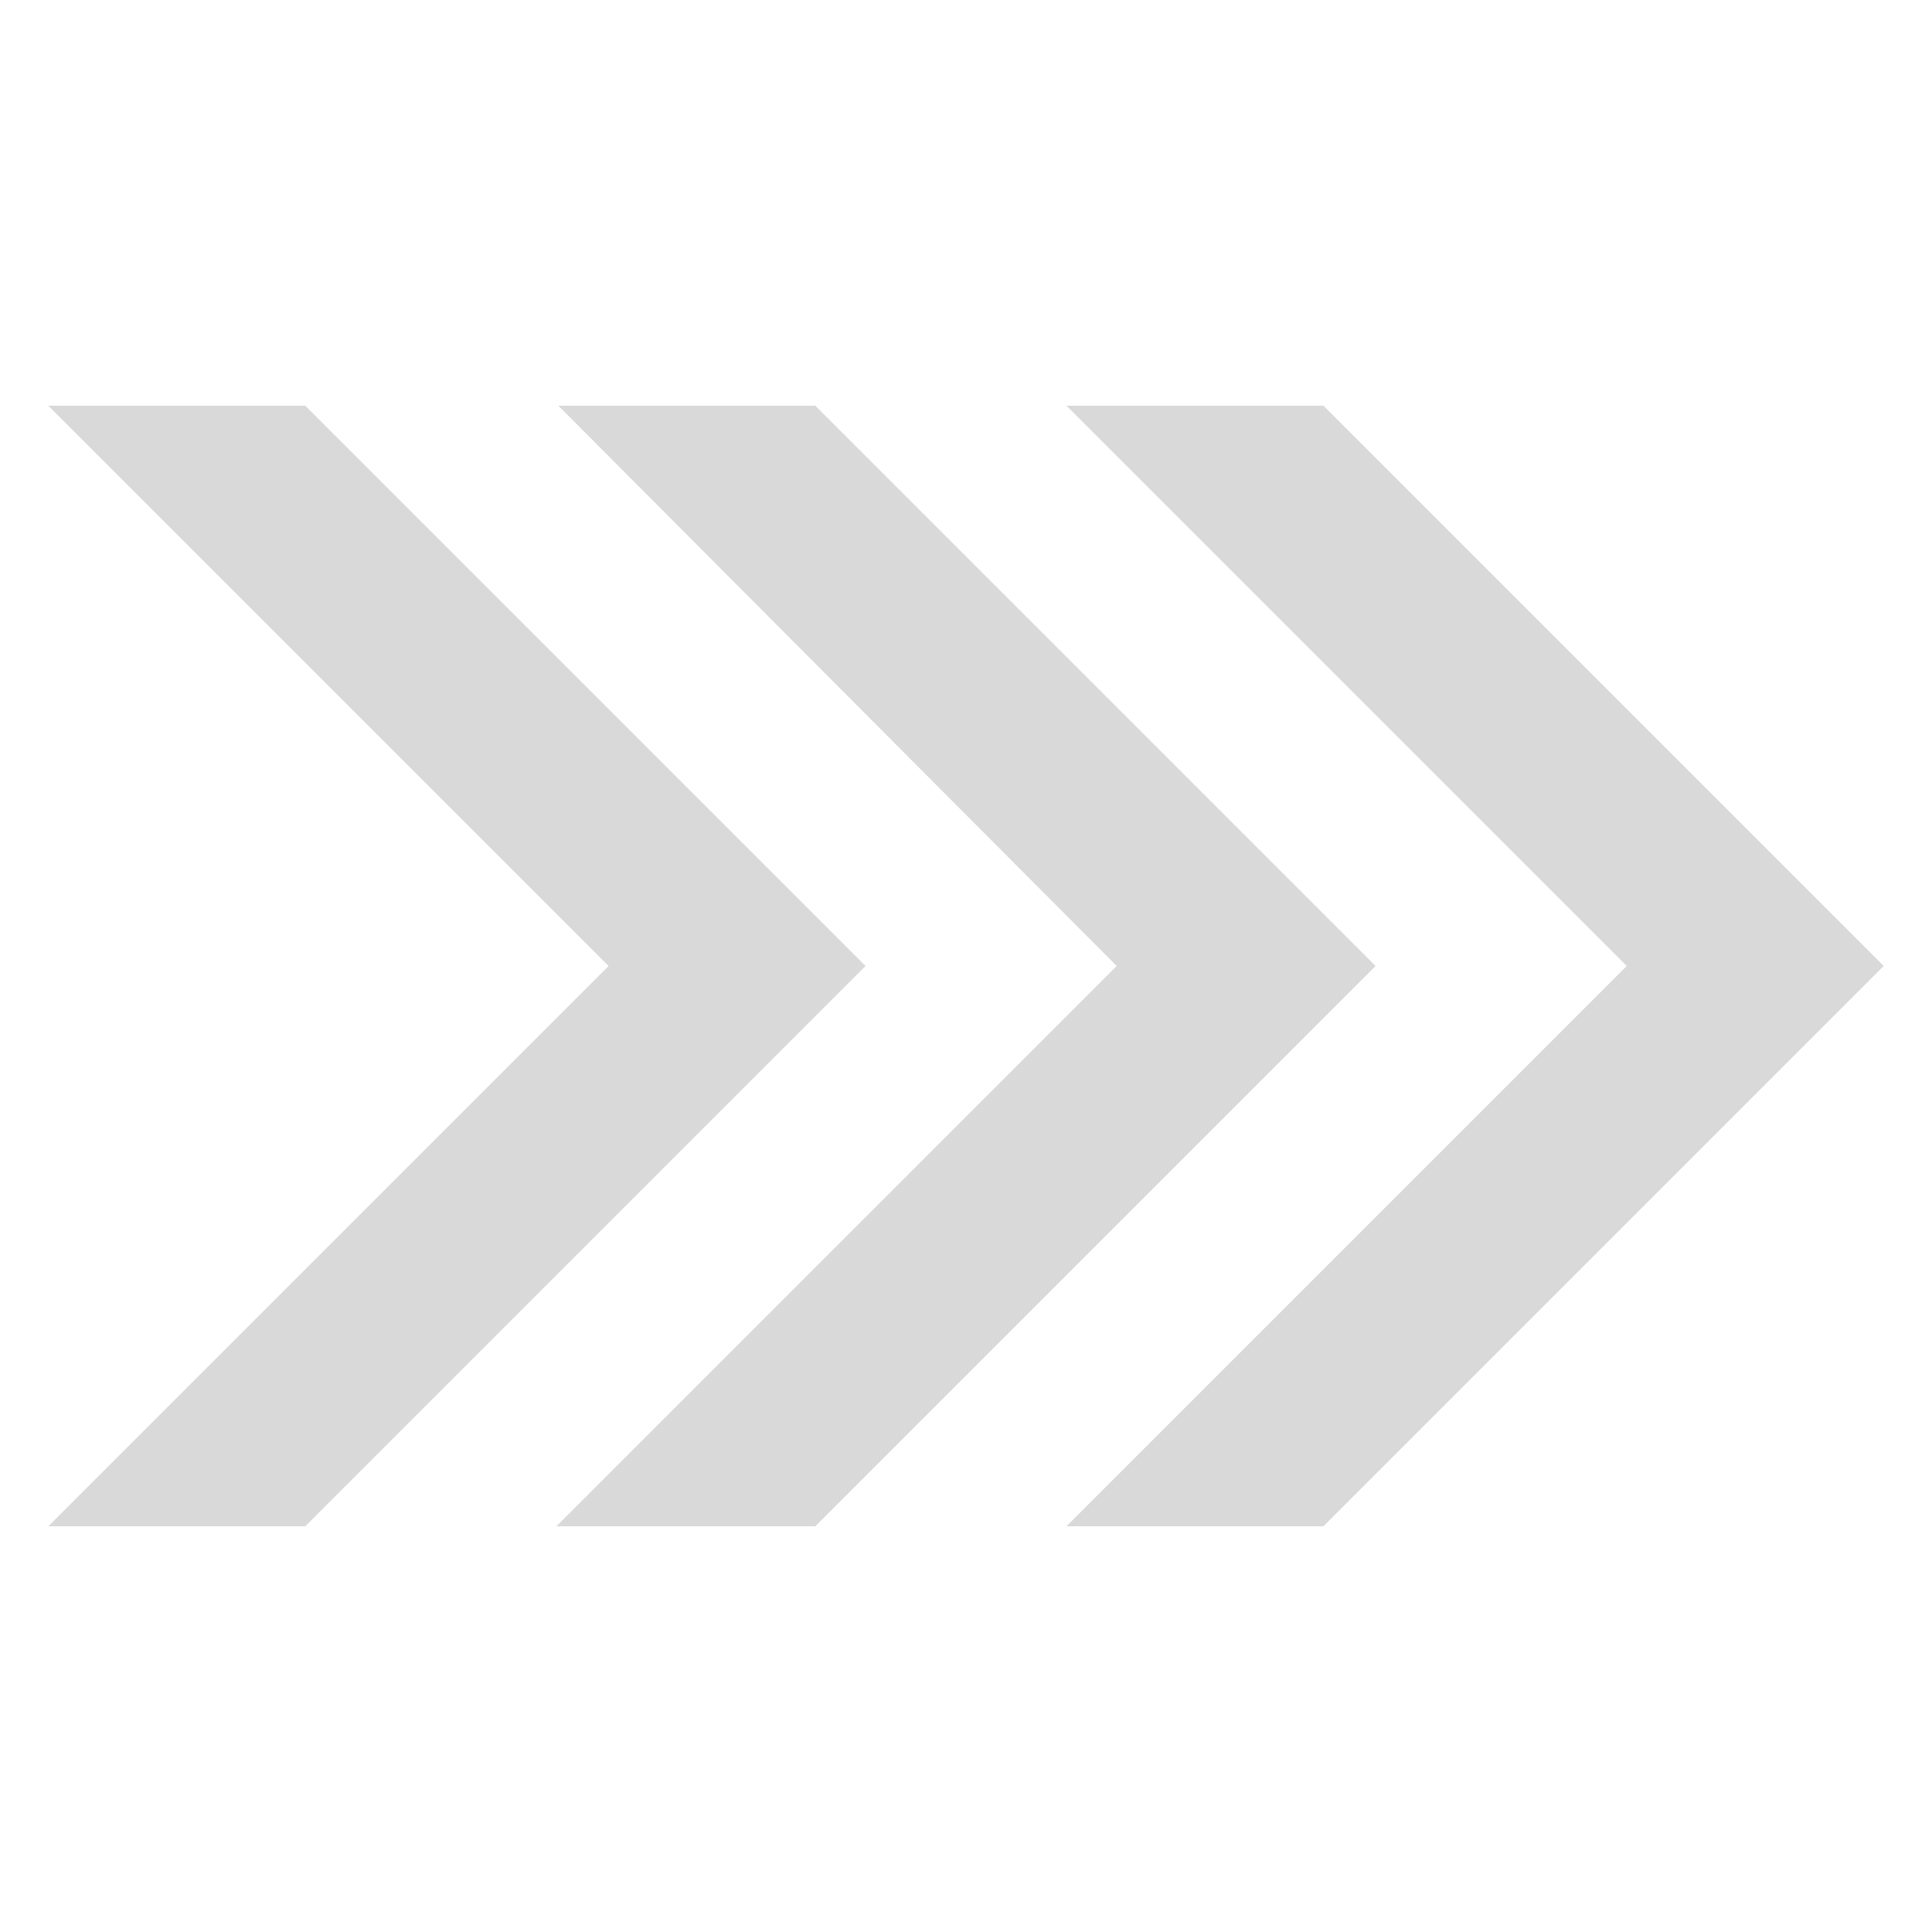
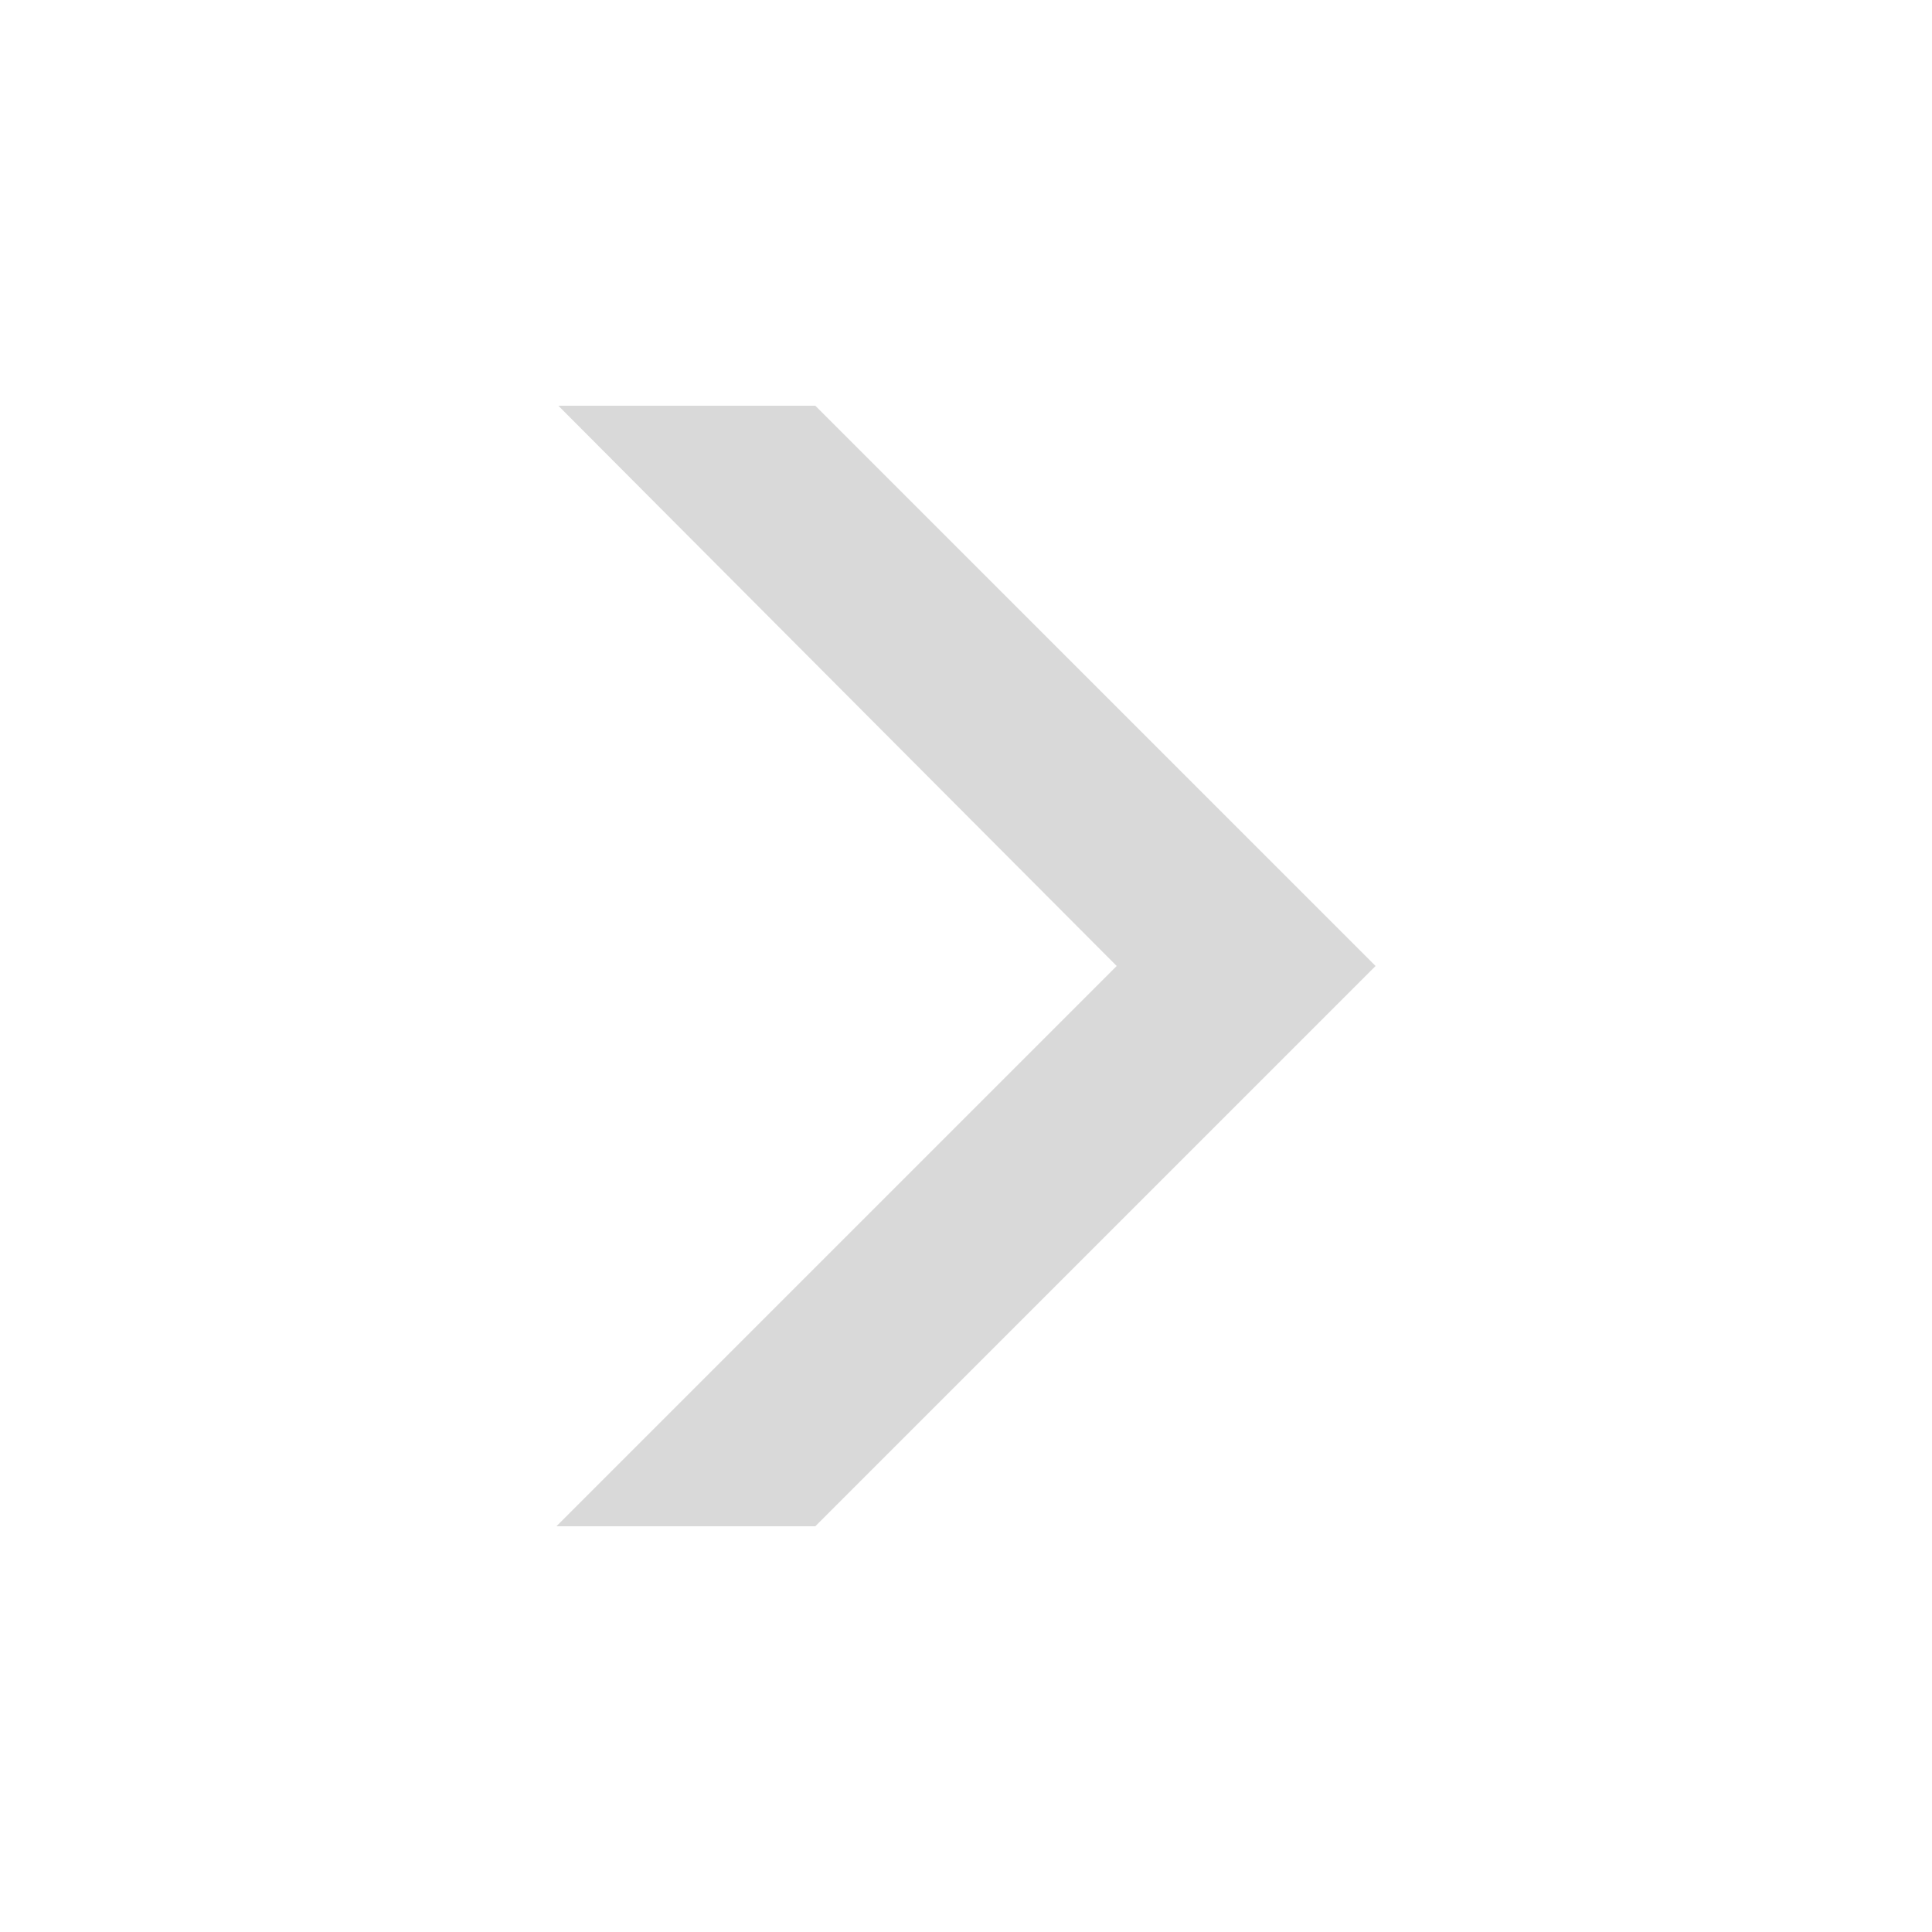
<svg xmlns="http://www.w3.org/2000/svg" width="77" height="77" viewBox="0 0 77 77" fill="none">
-   <path d="M12.166 16.17L1.925 16.17L24.255 38.5L1.925 60.83L12.166 60.83L34.496 38.5L12.166 16.17Z" fill="#D9D9D9" />
  <path d="M32.494 16.17L22.253 16.17L44.506 38.5L22.176 60.83L32.494 60.83L54.824 38.5L32.494 16.17Z" fill="#D9D9D9" />
-   <path d="M52.745 16.17L42.504 16.17L64.834 38.5L42.504 60.83L52.745 60.83L75.075 38.5L52.745 16.17Z" fill="#D9D9D9" />
</svg>